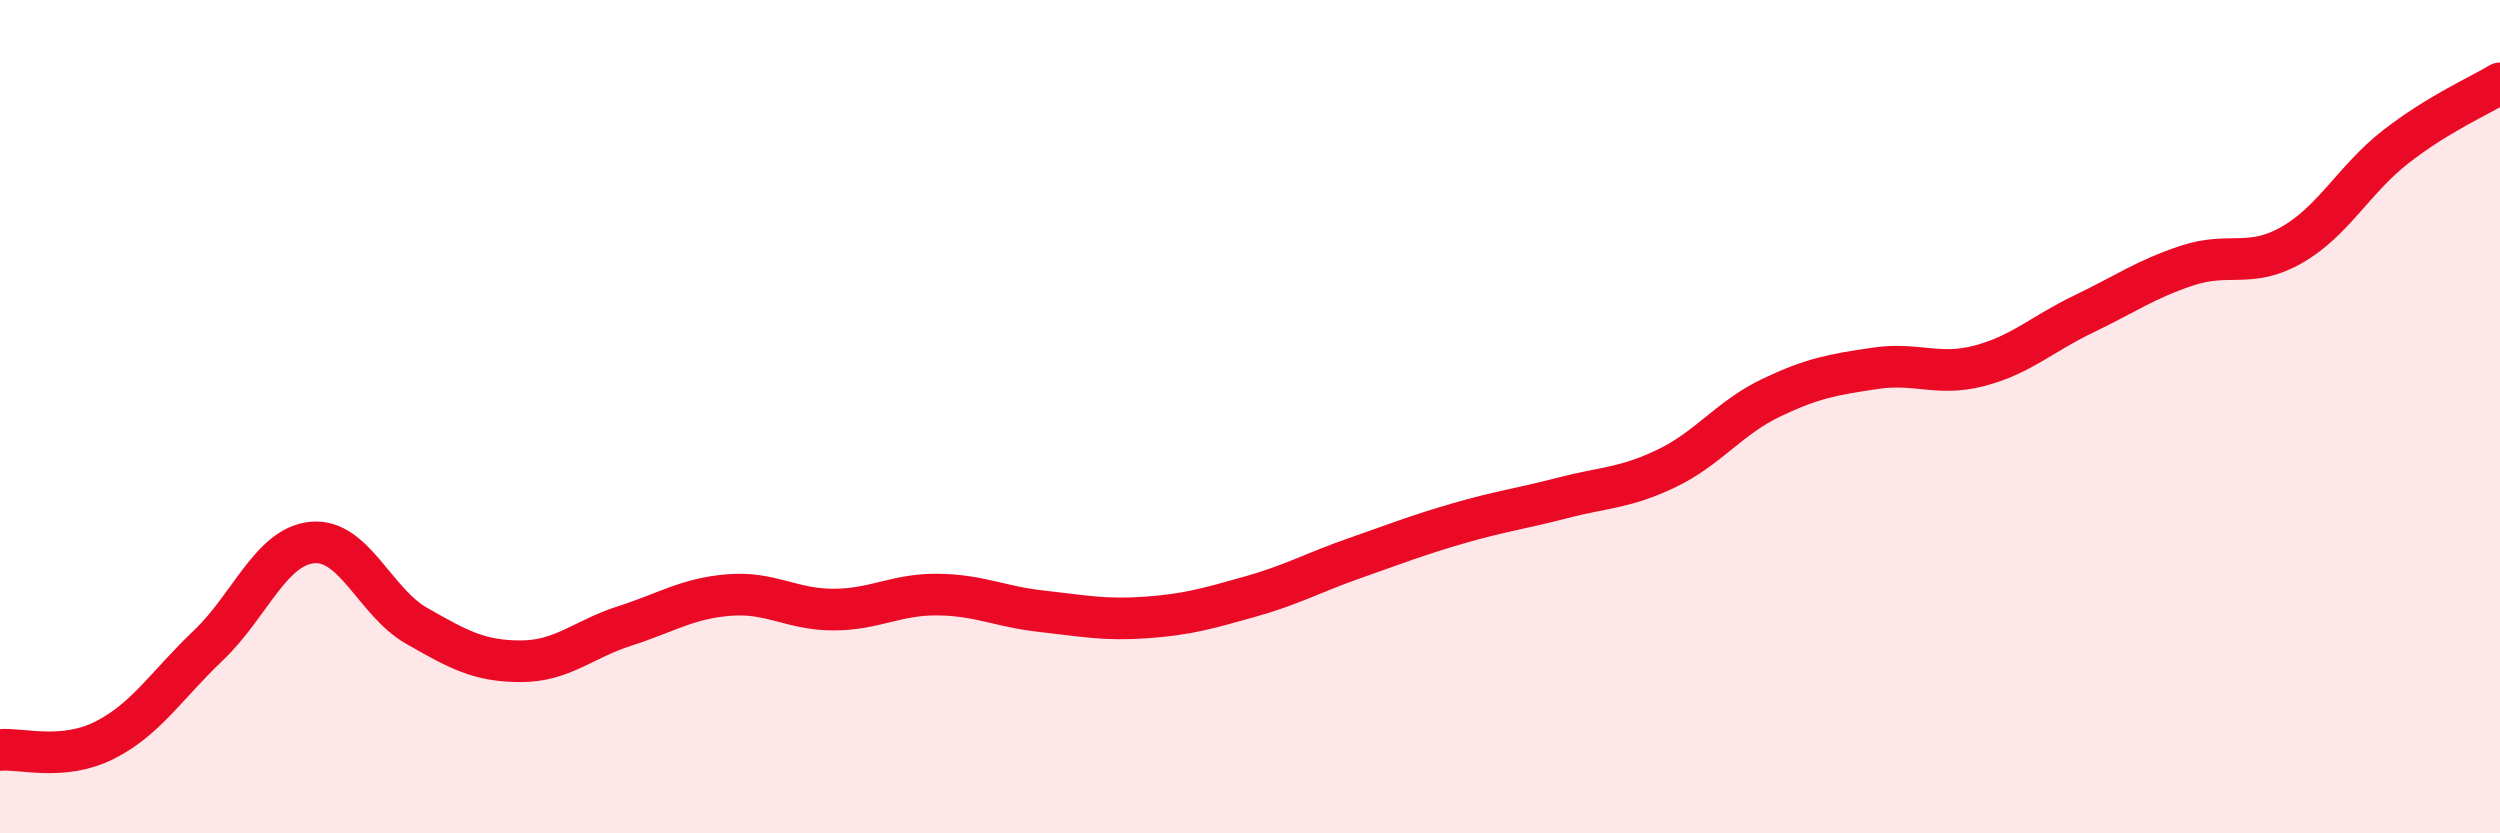
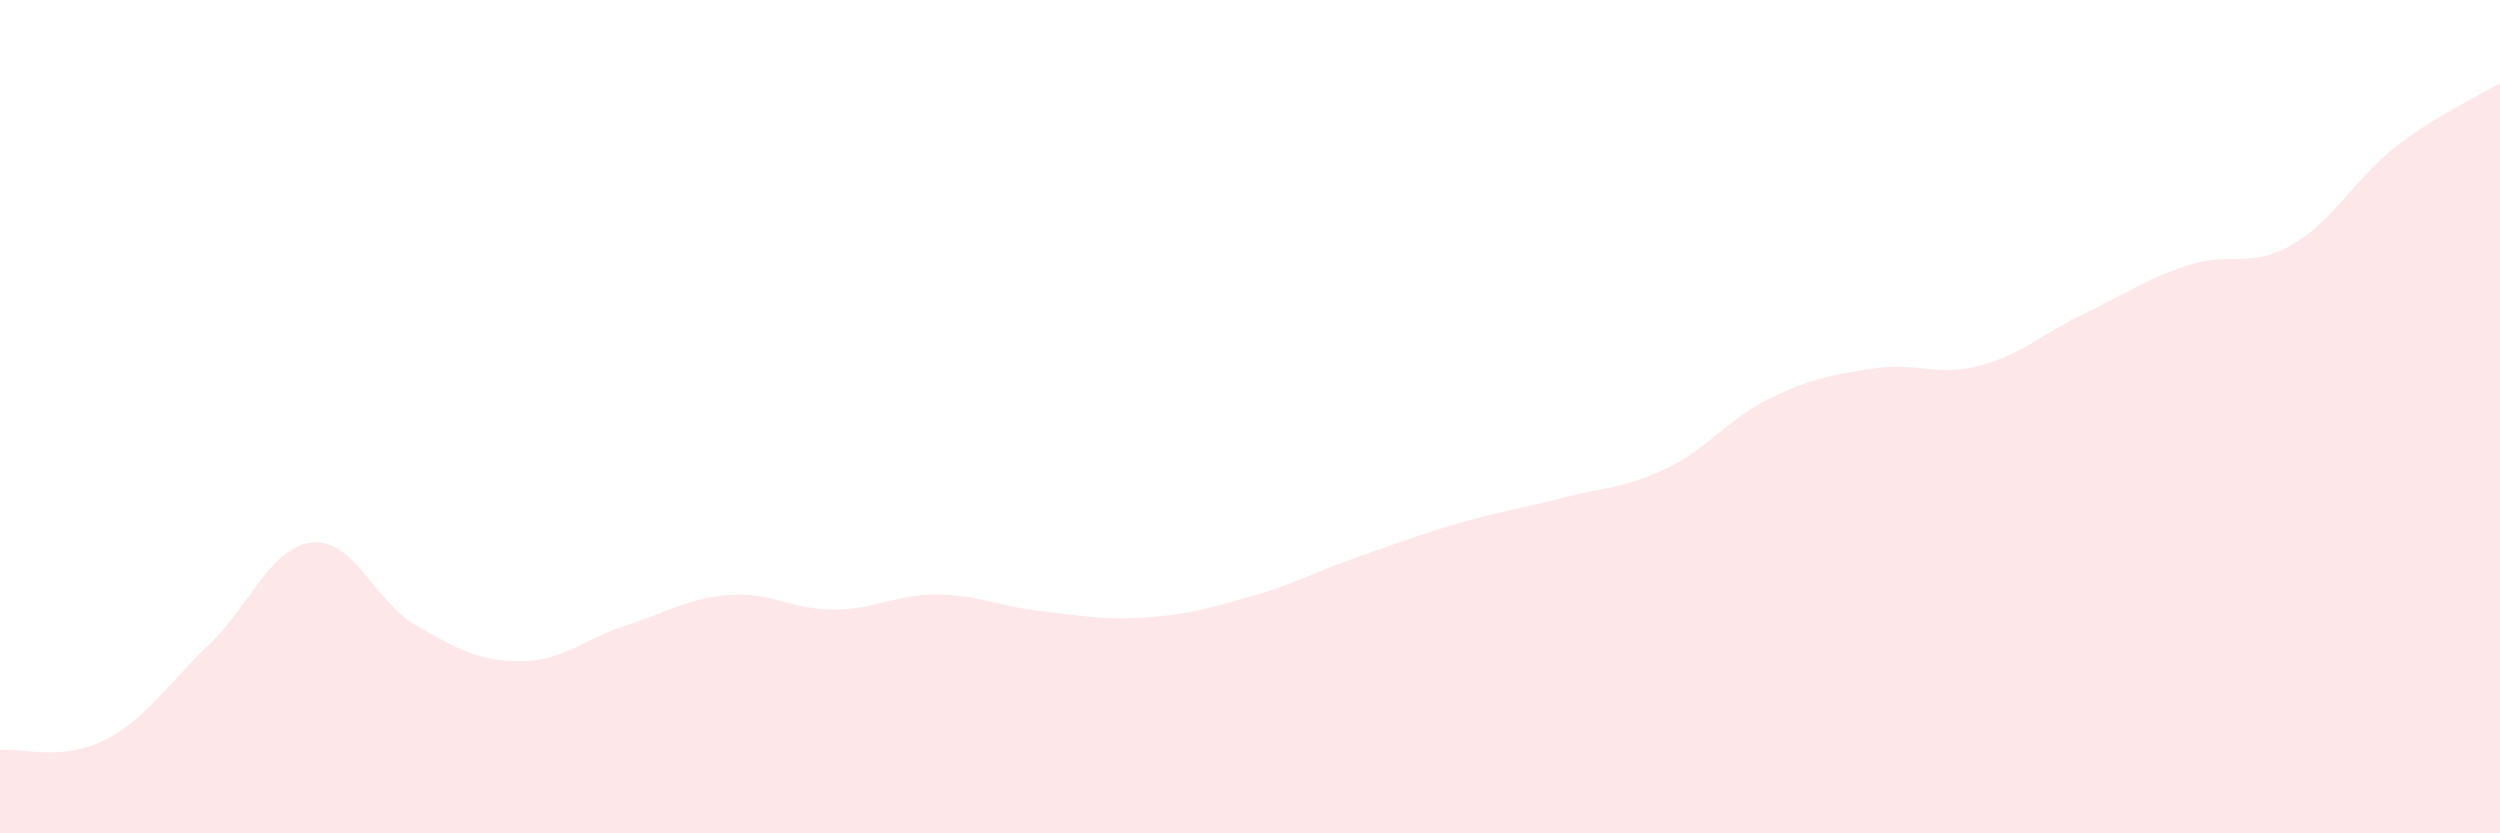
<svg xmlns="http://www.w3.org/2000/svg" width="60" height="20" viewBox="0 0 60 20">
  <path d="M 0,18 C 0.5,17.95 1.5,18.27 2.5,17.77 C 3.5,17.27 4,16.44 5,15.49 C 6,14.54 6.5,13.11 7.5,13.02 C 8.5,12.93 9,14.45 10,15.02 C 11,15.59 11.5,15.87 12.5,15.87 C 13.5,15.87 14,15.34 15,15.02 C 16,14.7 16.5,14.36 17.5,14.28 C 18.5,14.2 19,14.63 20,14.63 C 21,14.63 21.5,14.26 22.5,14.27 C 23.5,14.28 24,14.56 25,14.67 C 26,14.78 26.5,14.89 27.5,14.82 C 28.5,14.75 29,14.6 30,14.32 C 31,14.04 31.5,13.75 32.5,13.4 C 33.5,13.05 34,12.85 35,12.56 C 36,12.27 36.5,12.21 37.5,11.95 C 38.5,11.69 39,11.72 40,11.24 C 41,10.76 41.5,10.03 42.5,9.55 C 43.5,9.07 44,8.99 45,8.84 C 46,8.69 46.5,9.04 47.5,8.78 C 48.5,8.52 49,8.02 50,7.54 C 51,7.06 51.5,6.7 52.5,6.37 C 53.5,6.04 54,6.45 55,5.88 C 56,5.31 56.5,4.3 57.5,3.52 C 58.5,2.74 59.5,2.3 60,2L60 20L0 20Z" fill="#EB0A25" opacity="0.1" stroke-linecap="round" stroke-linejoin="round" />
-   <path d="M 0,18 C 0.5,17.95 1.5,18.27 2.5,17.77 C 3.5,17.27 4,16.44 5,15.49 C 6,14.54 6.5,13.11 7.5,13.02 C 8.5,12.93 9,14.45 10,15.02 C 11,15.59 11.5,15.87 12.5,15.87 C 13.5,15.87 14,15.34 15,15.02 C 16,14.7 16.5,14.36 17.5,14.28 C 18.5,14.2 19,14.63 20,14.63 C 21,14.63 21.5,14.26 22.5,14.27 C 23.5,14.28 24,14.56 25,14.67 C 26,14.78 26.5,14.89 27.5,14.82 C 28.5,14.75 29,14.6 30,14.32 C 31,14.04 31.5,13.75 32.5,13.4 C 33.5,13.05 34,12.85 35,12.56 C 36,12.27 36.5,12.21 37.5,11.95 C 38.5,11.69 39,11.72 40,11.24 C 41,10.76 41.5,10.03 42.5,9.55 C 43.5,9.07 44,8.99 45,8.84 C 46,8.69 46.5,9.04 47.5,8.78 C 48.5,8.52 49,8.02 50,7.54 C 51,7.06 51.5,6.7 52.5,6.37 C 53.5,6.04 54,6.45 55,5.88 C 56,5.31 56.5,4.3 57.5,3.52 C 58.5,2.74 59.5,2.3 60,2" stroke="#EB0A25" stroke-width="1" fill="none" stroke-linecap="round" stroke-linejoin="round" />
</svg>